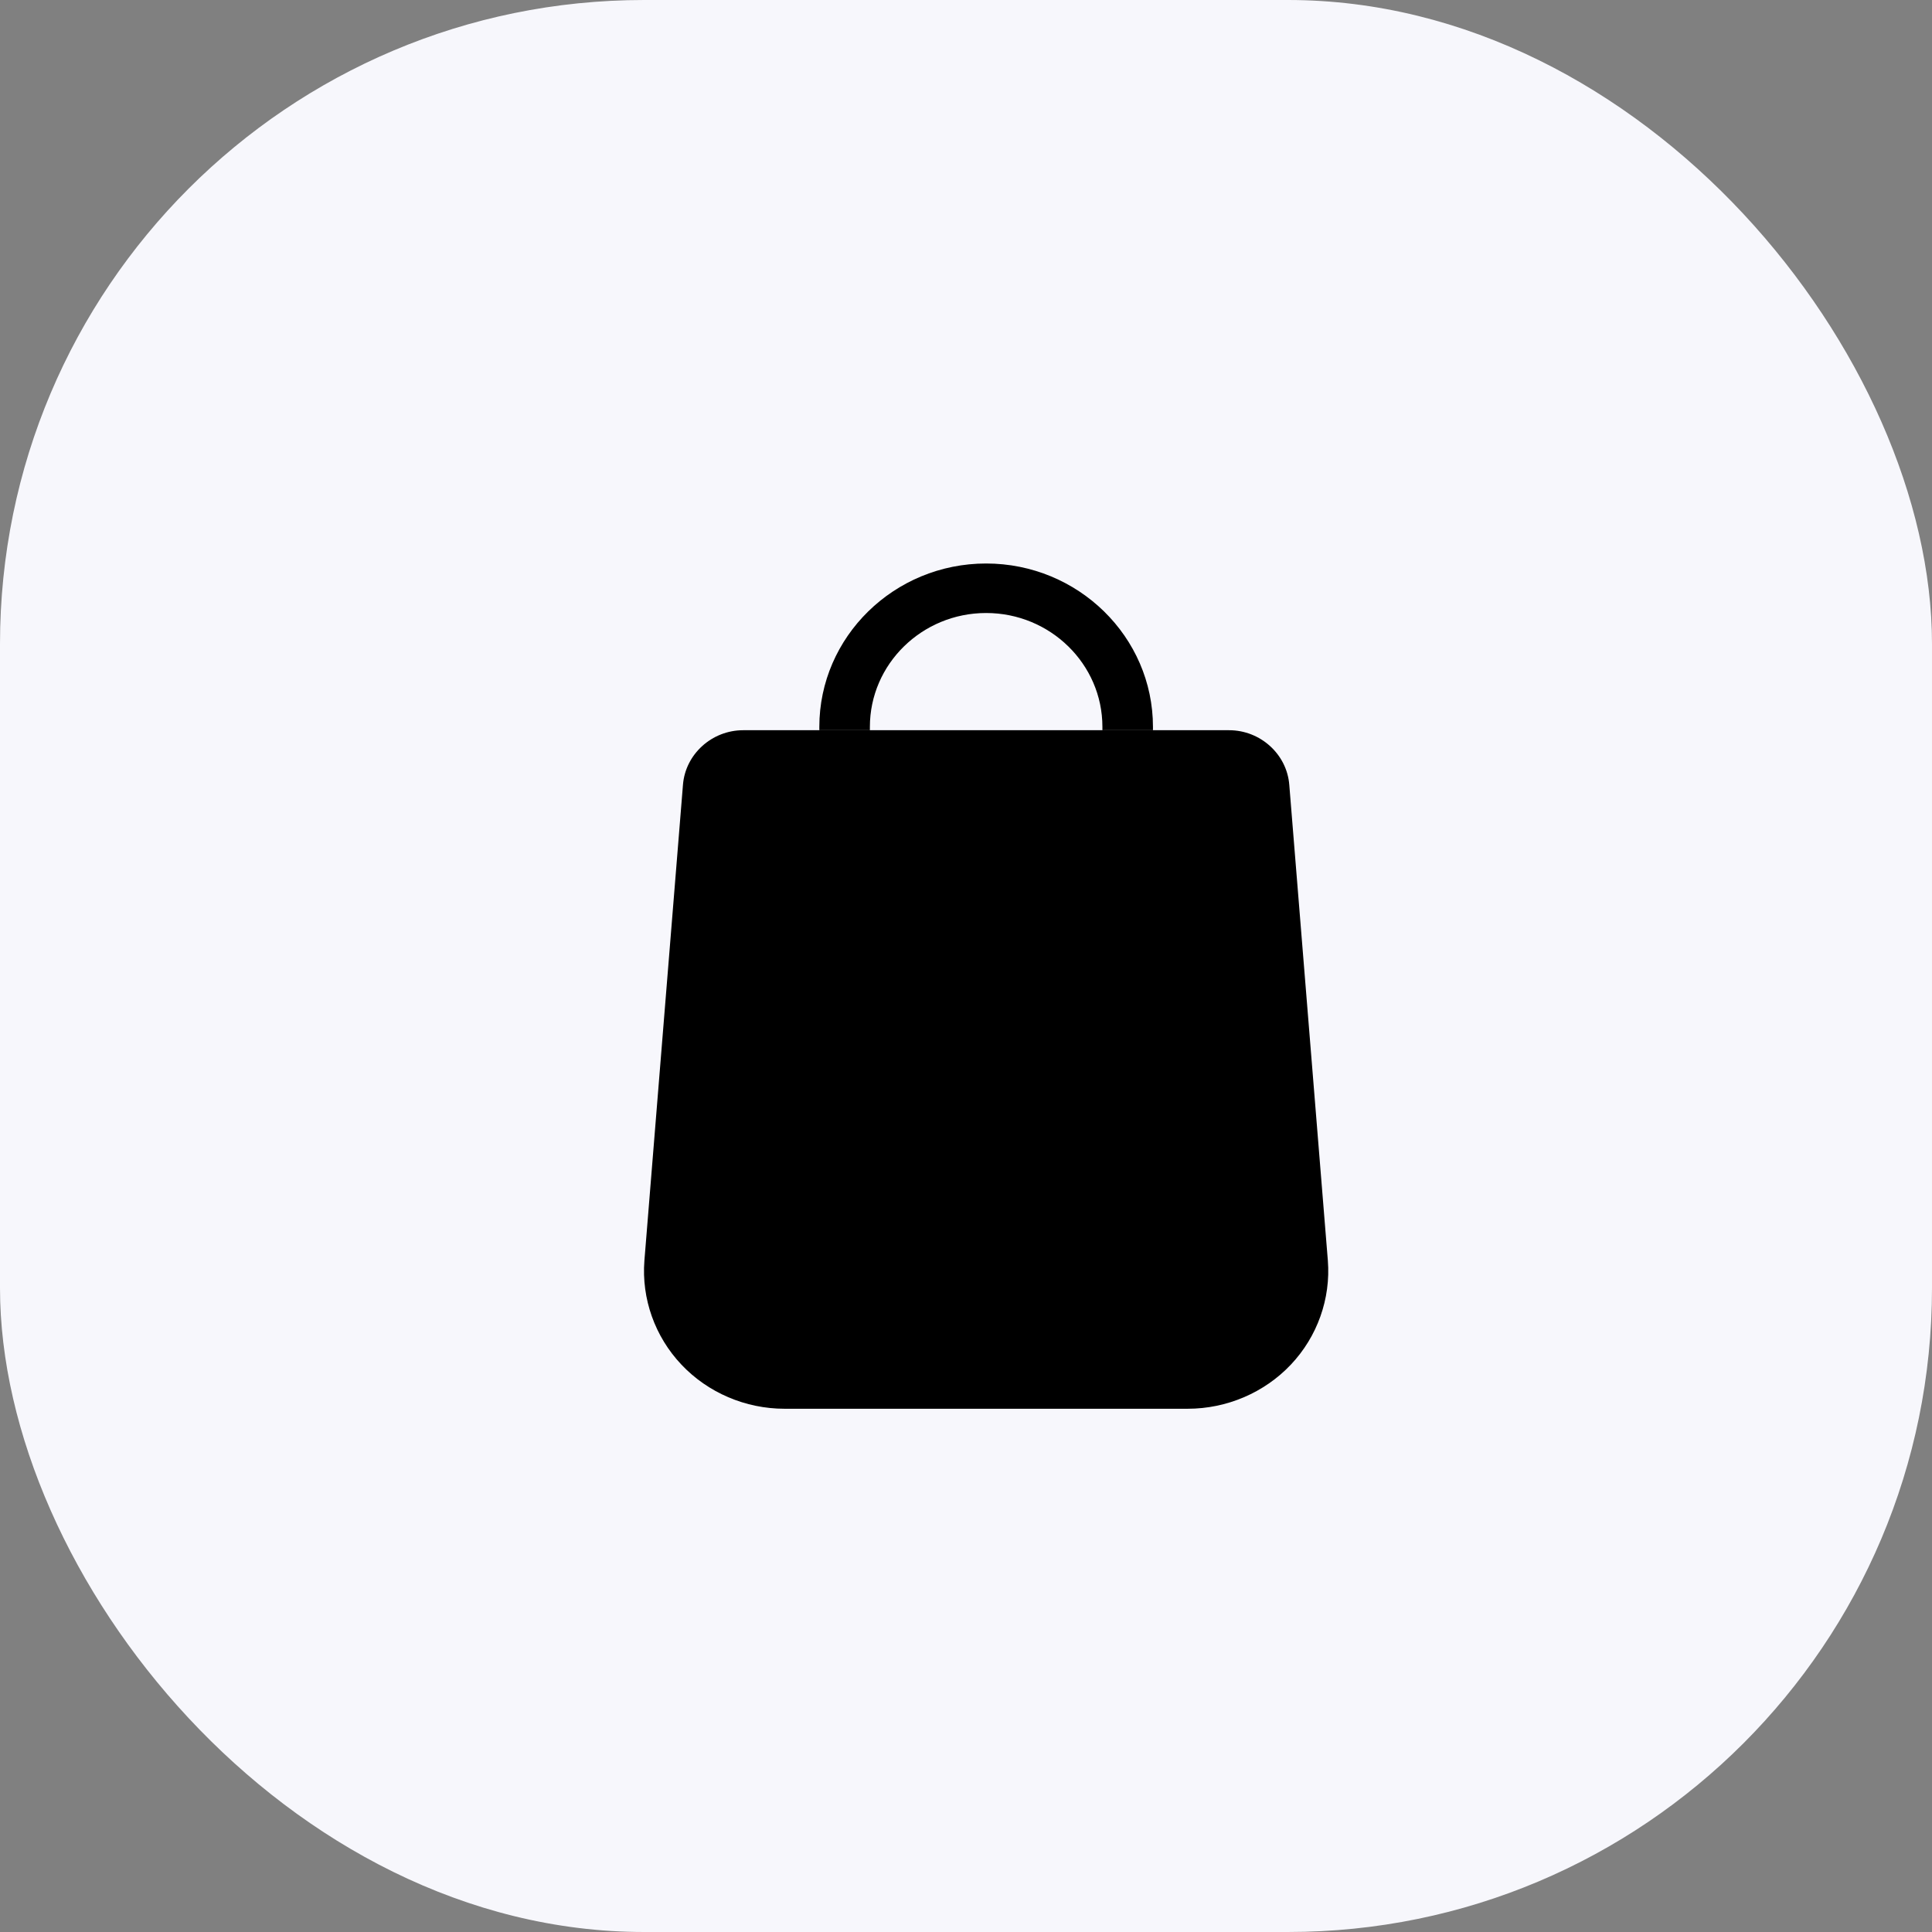
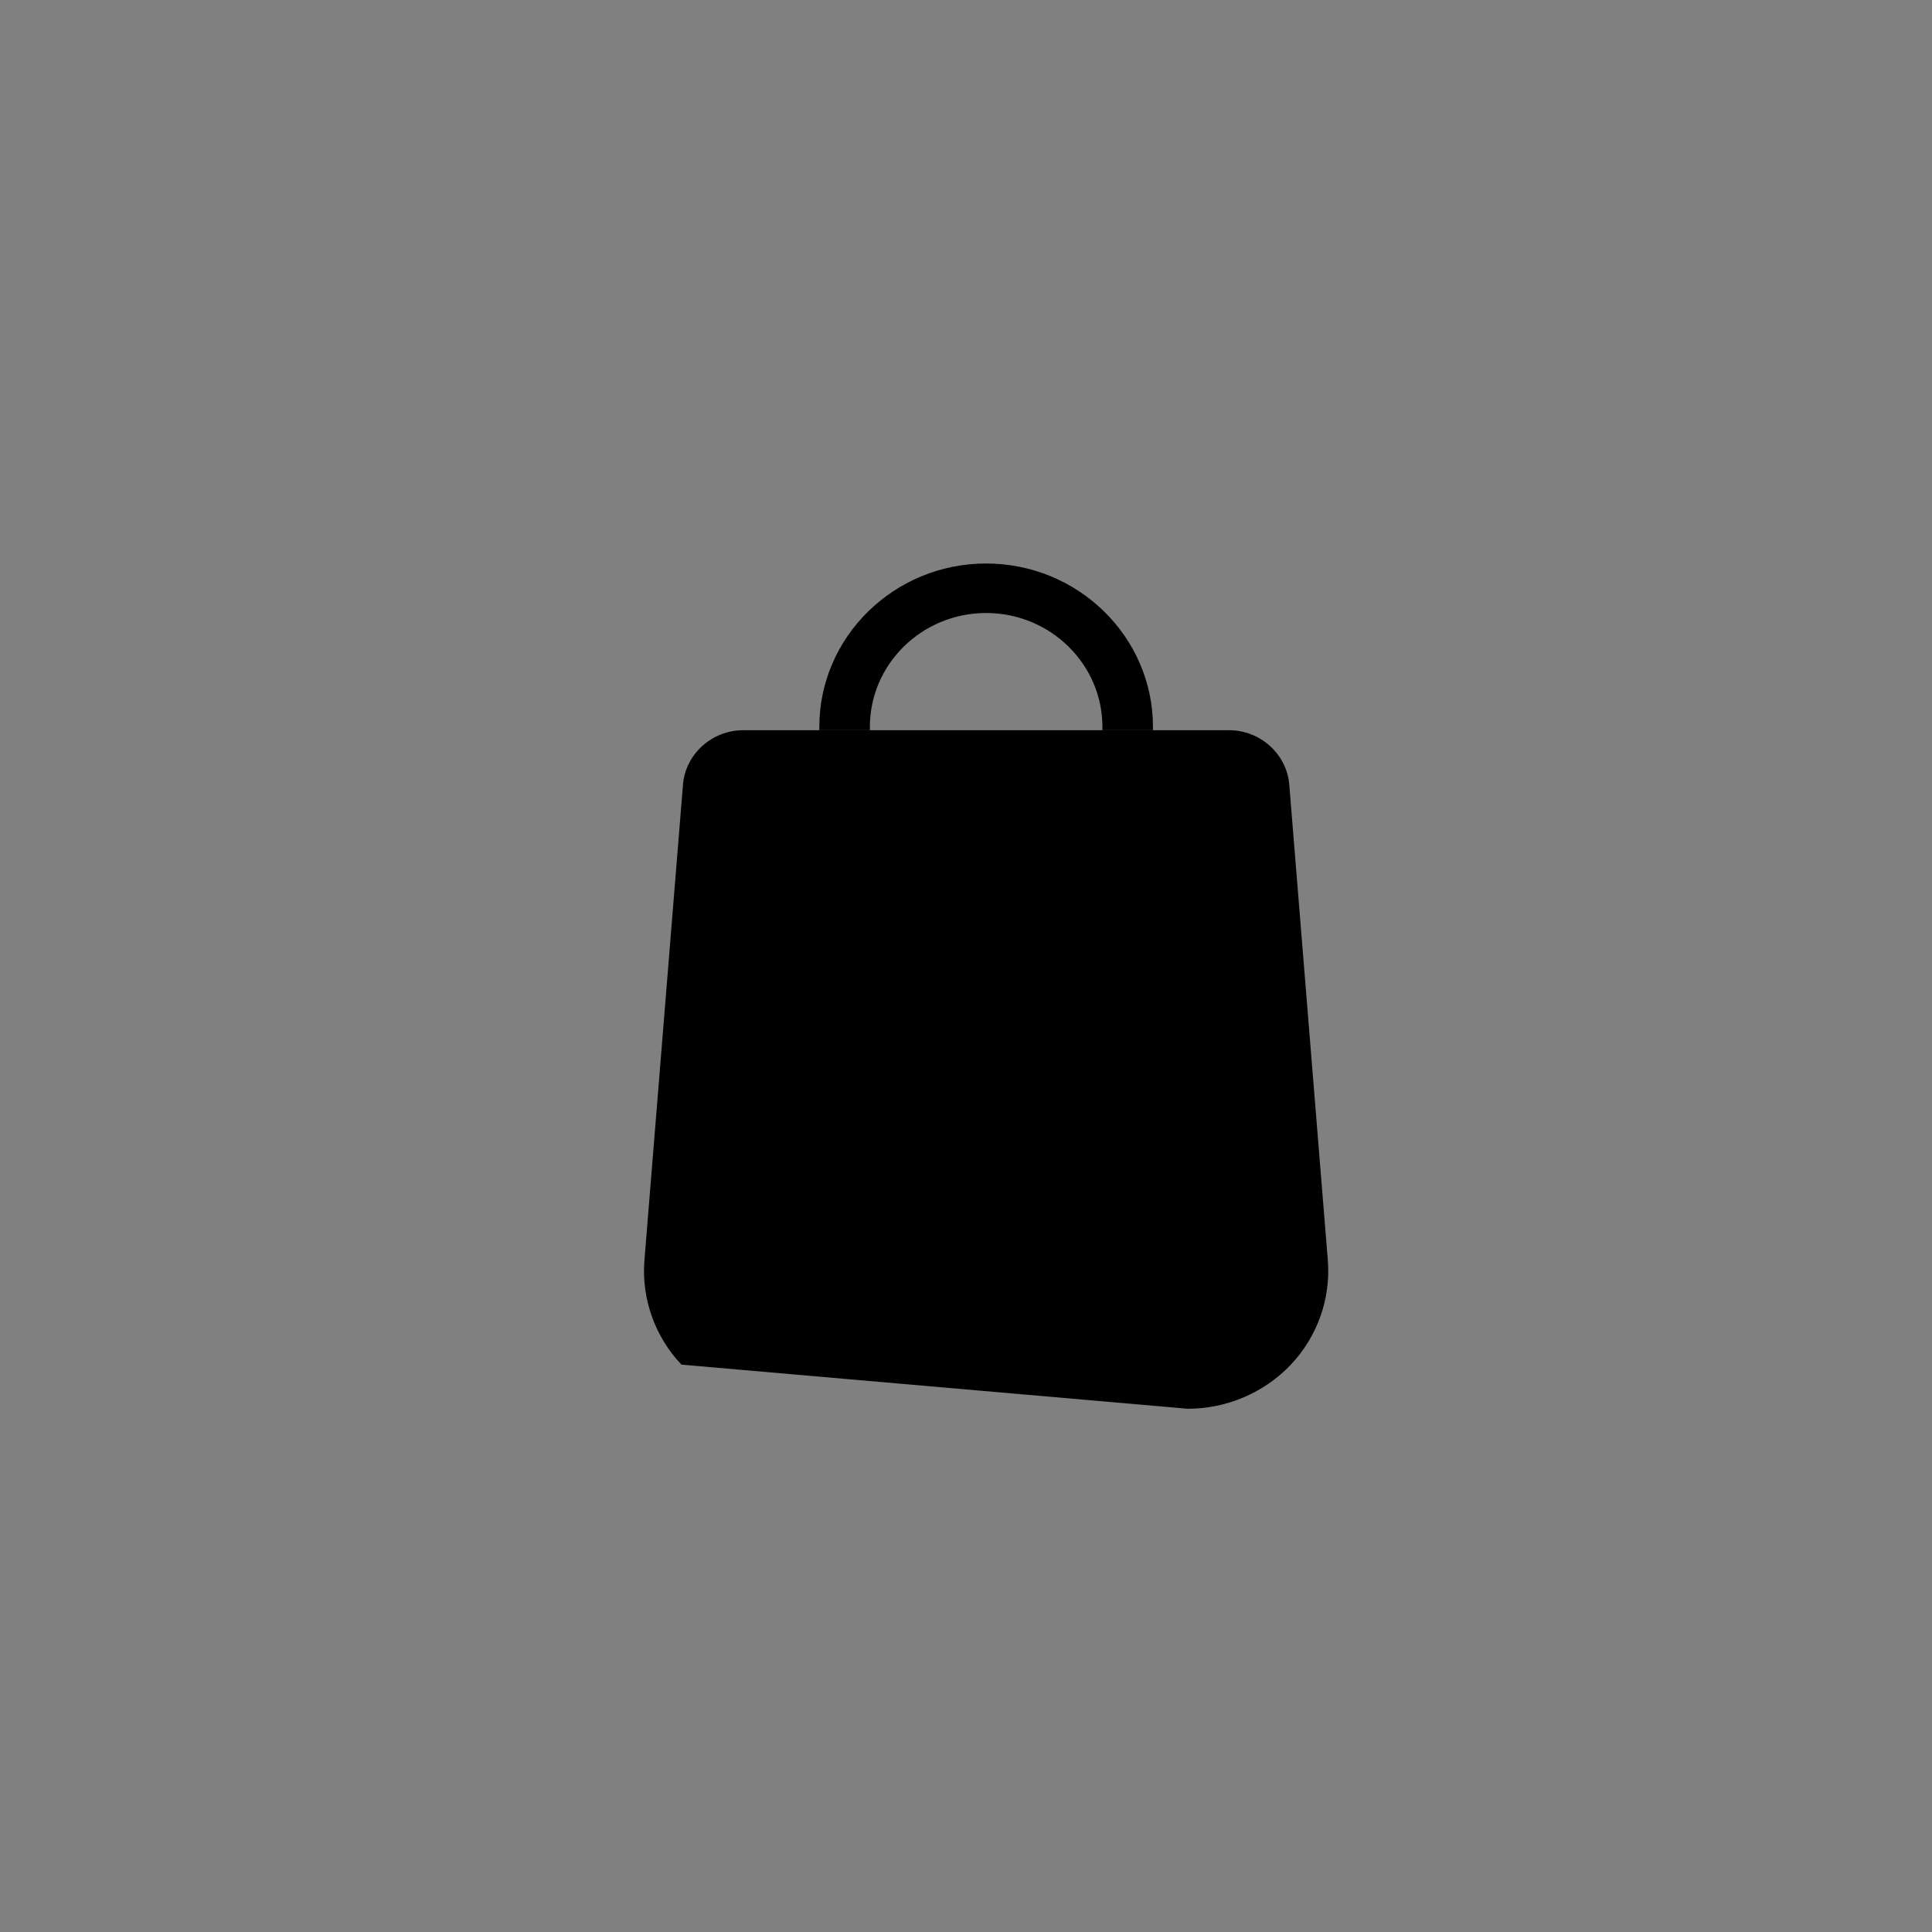
<svg xmlns="http://www.w3.org/2000/svg" width="48px" height="48px" viewBox="0 0 48 48" version="1.1">
  <rect x="0" y="0" width="48" height="48" fill="#808080" stroke="none" />
  <title>Group 27</title>
  <g id="Page-1" stroke="none" stroke-width="1" fill="none" fill-rule="evenodd">
    <g id="Desktop-HD-Copy-2" transform="translate(-1337, -40)" fill-rule="nonzero">
      <g id="Group-27" transform="translate(1337, 40)">
-         <rect id="Rectangle" fill="#F7F7FC" x="0" y="0" width="48" height="48" rx="16" />
        <g id="package-2" transform="translate(16, 14)" fill="#000000">
-           <path d="M16.99,17.318 L16.032,5.5 C15.973,4.739 15.315,4.142 14.536,4.142 L12.645,4.142 L11.389,4.142 L5.612,4.142 L4.356,4.142 L2.465,4.142 C1.685,4.142 1.027,4.739 0.968,5.499 L0.01,17.319 C-0.064,18.266 0.271,19.208 0.93,19.904 C1.588,20.601 2.522,21 3.491,21 L13.509,21 C14.478,21 15.412,20.601 16.071,19.904 C16.729,19.208 17.064,18.266 16.99,17.318 Z" id="Path" />
+           <path d="M16.99,17.318 L16.032,5.5 C15.973,4.739 15.315,4.142 14.536,4.142 L12.645,4.142 L11.389,4.142 L5.612,4.142 L4.356,4.142 L2.465,4.142 C1.685,4.142 1.027,4.739 0.968,5.499 L0.01,17.319 C-0.064,18.266 0.271,19.208 0.93,19.904 L13.509,21 C14.478,21 15.412,20.601 16.071,19.904 C16.729,19.208 17.064,18.266 16.99,17.318 Z" id="Path" />
          <path d="M8.5,0 C6.215,0 4.356,1.821 4.356,4.059 L4.356,4.142 L5.612,4.142 L5.612,4.059 C5.612,2.499 6.907,1.23 8.5,1.23 C10.093,1.23 11.389,2.499 11.389,4.059 L11.389,4.142 L12.645,4.142 L12.645,4.059 C12.645,1.821 10.785,0 8.5,0 Z" id="Path" />
        </g>
      </g>
    </g>
  </g>
</svg>